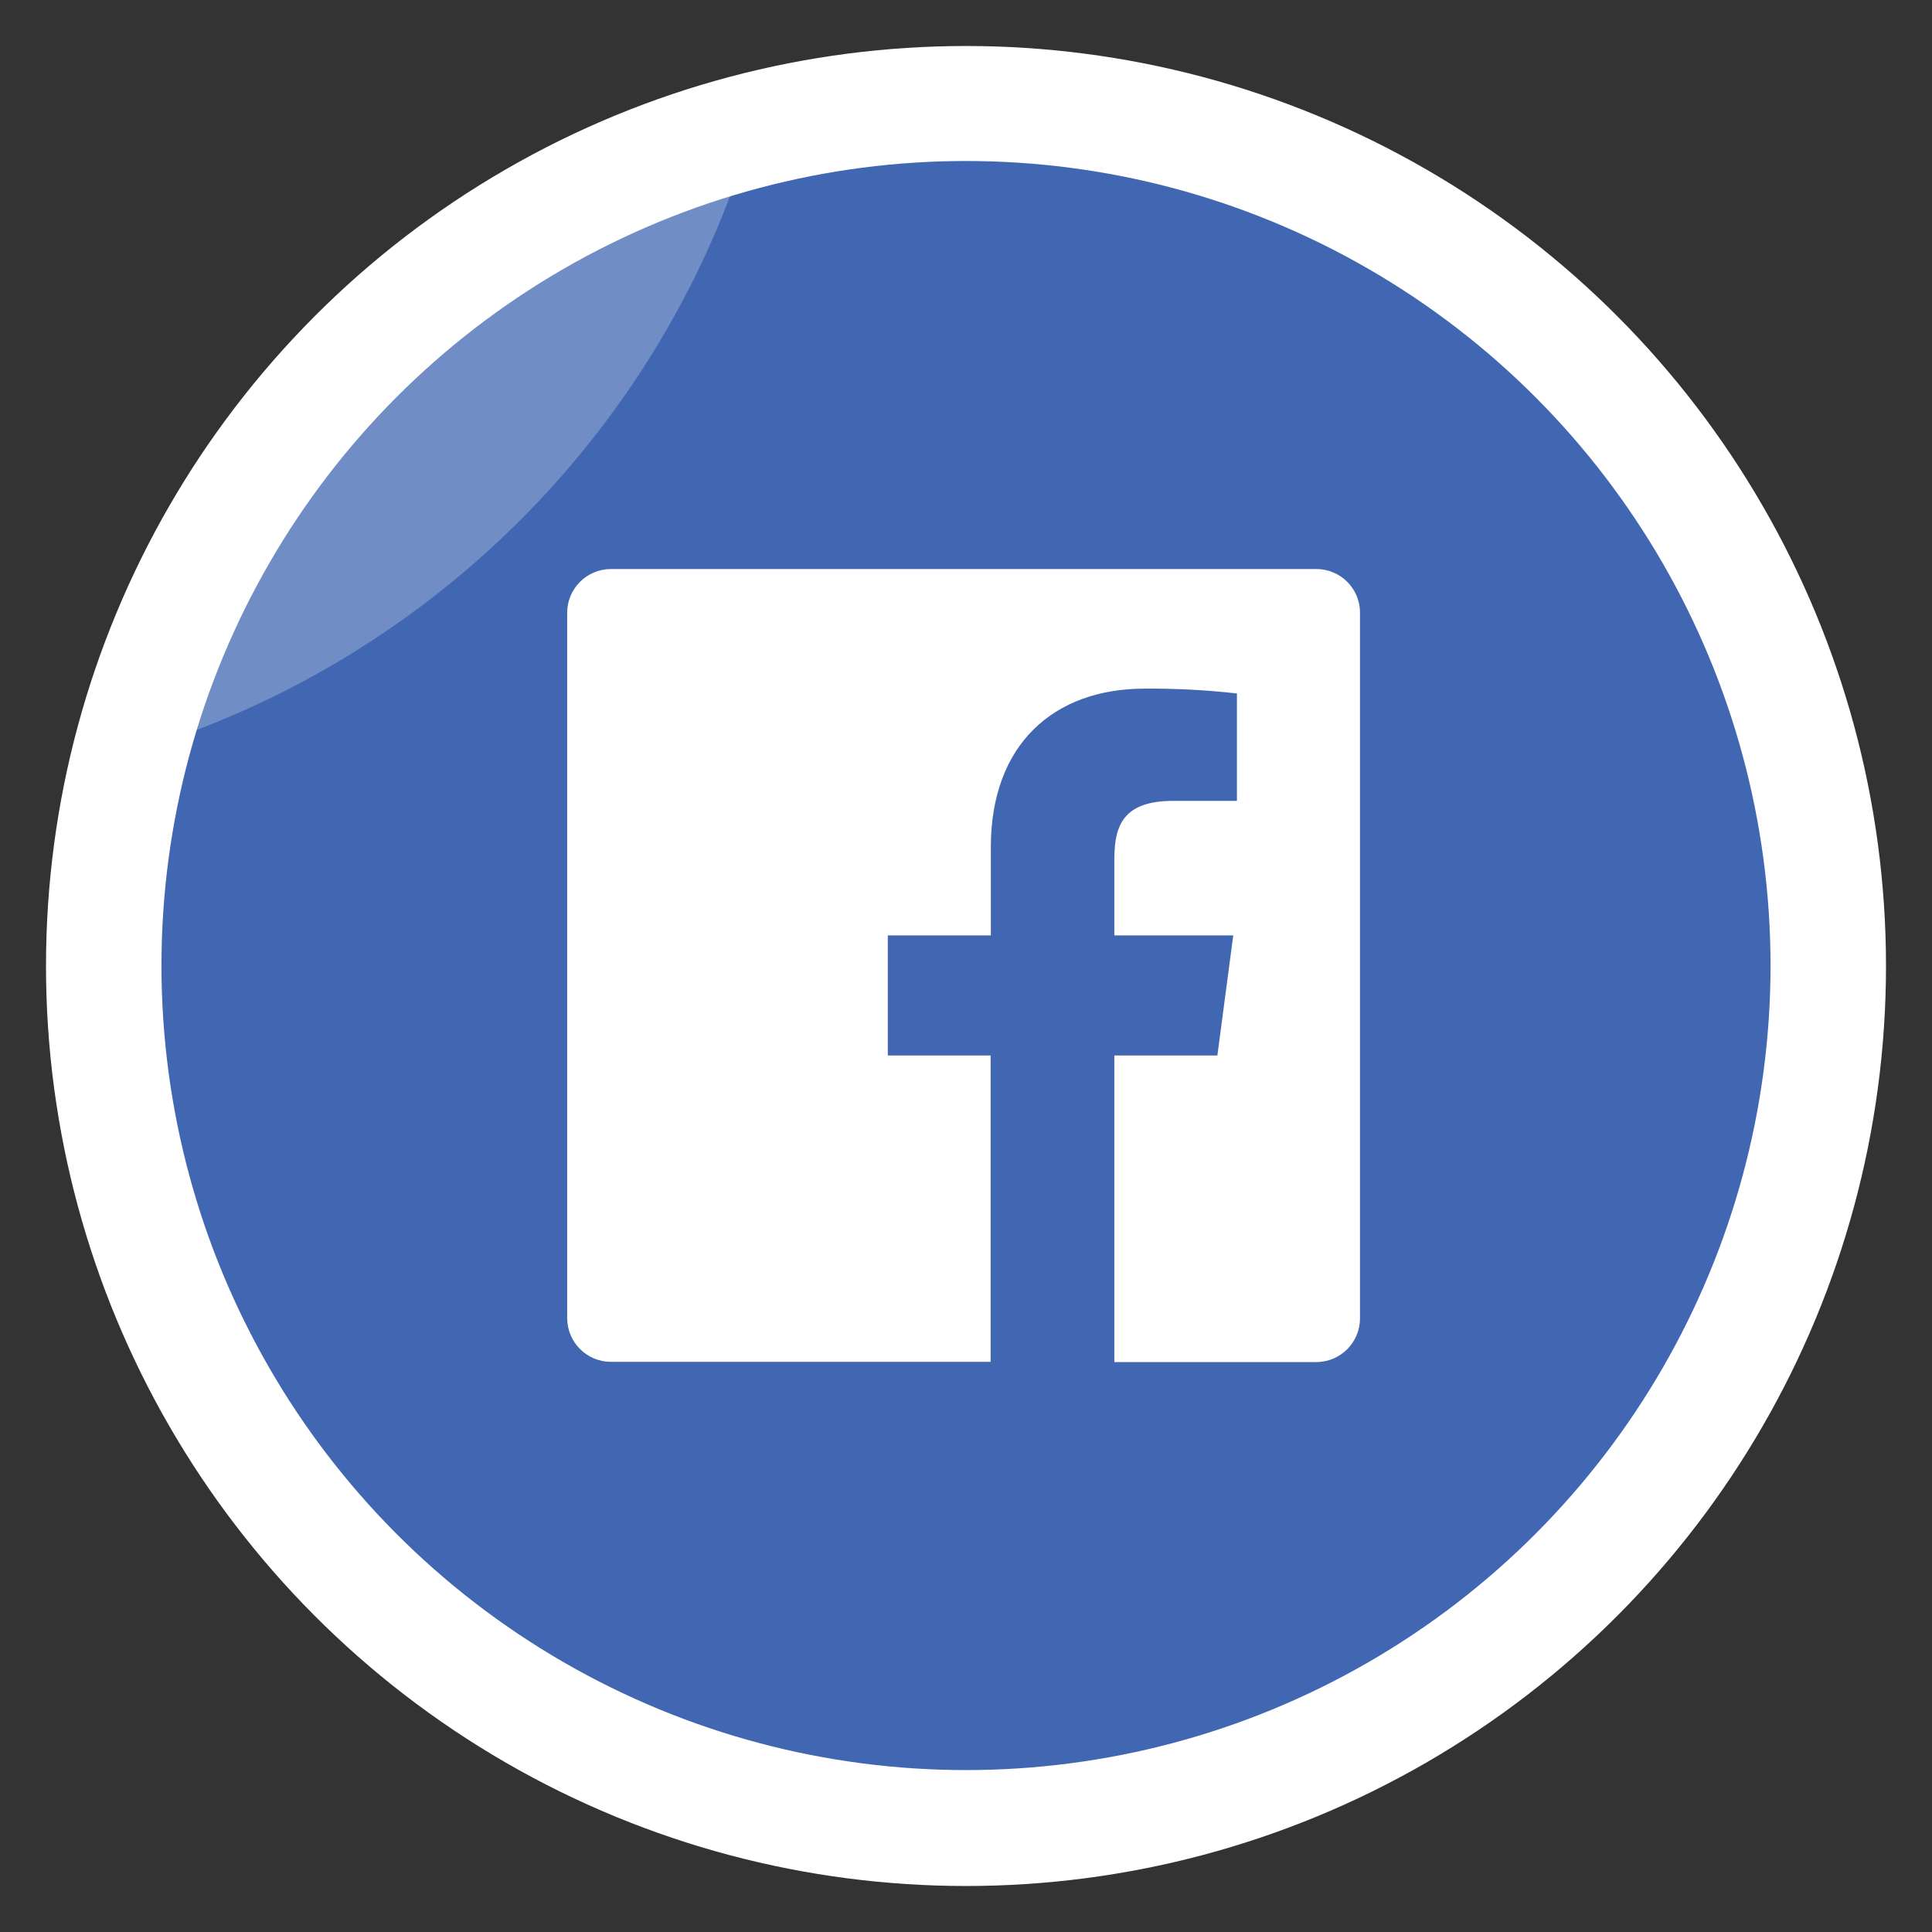
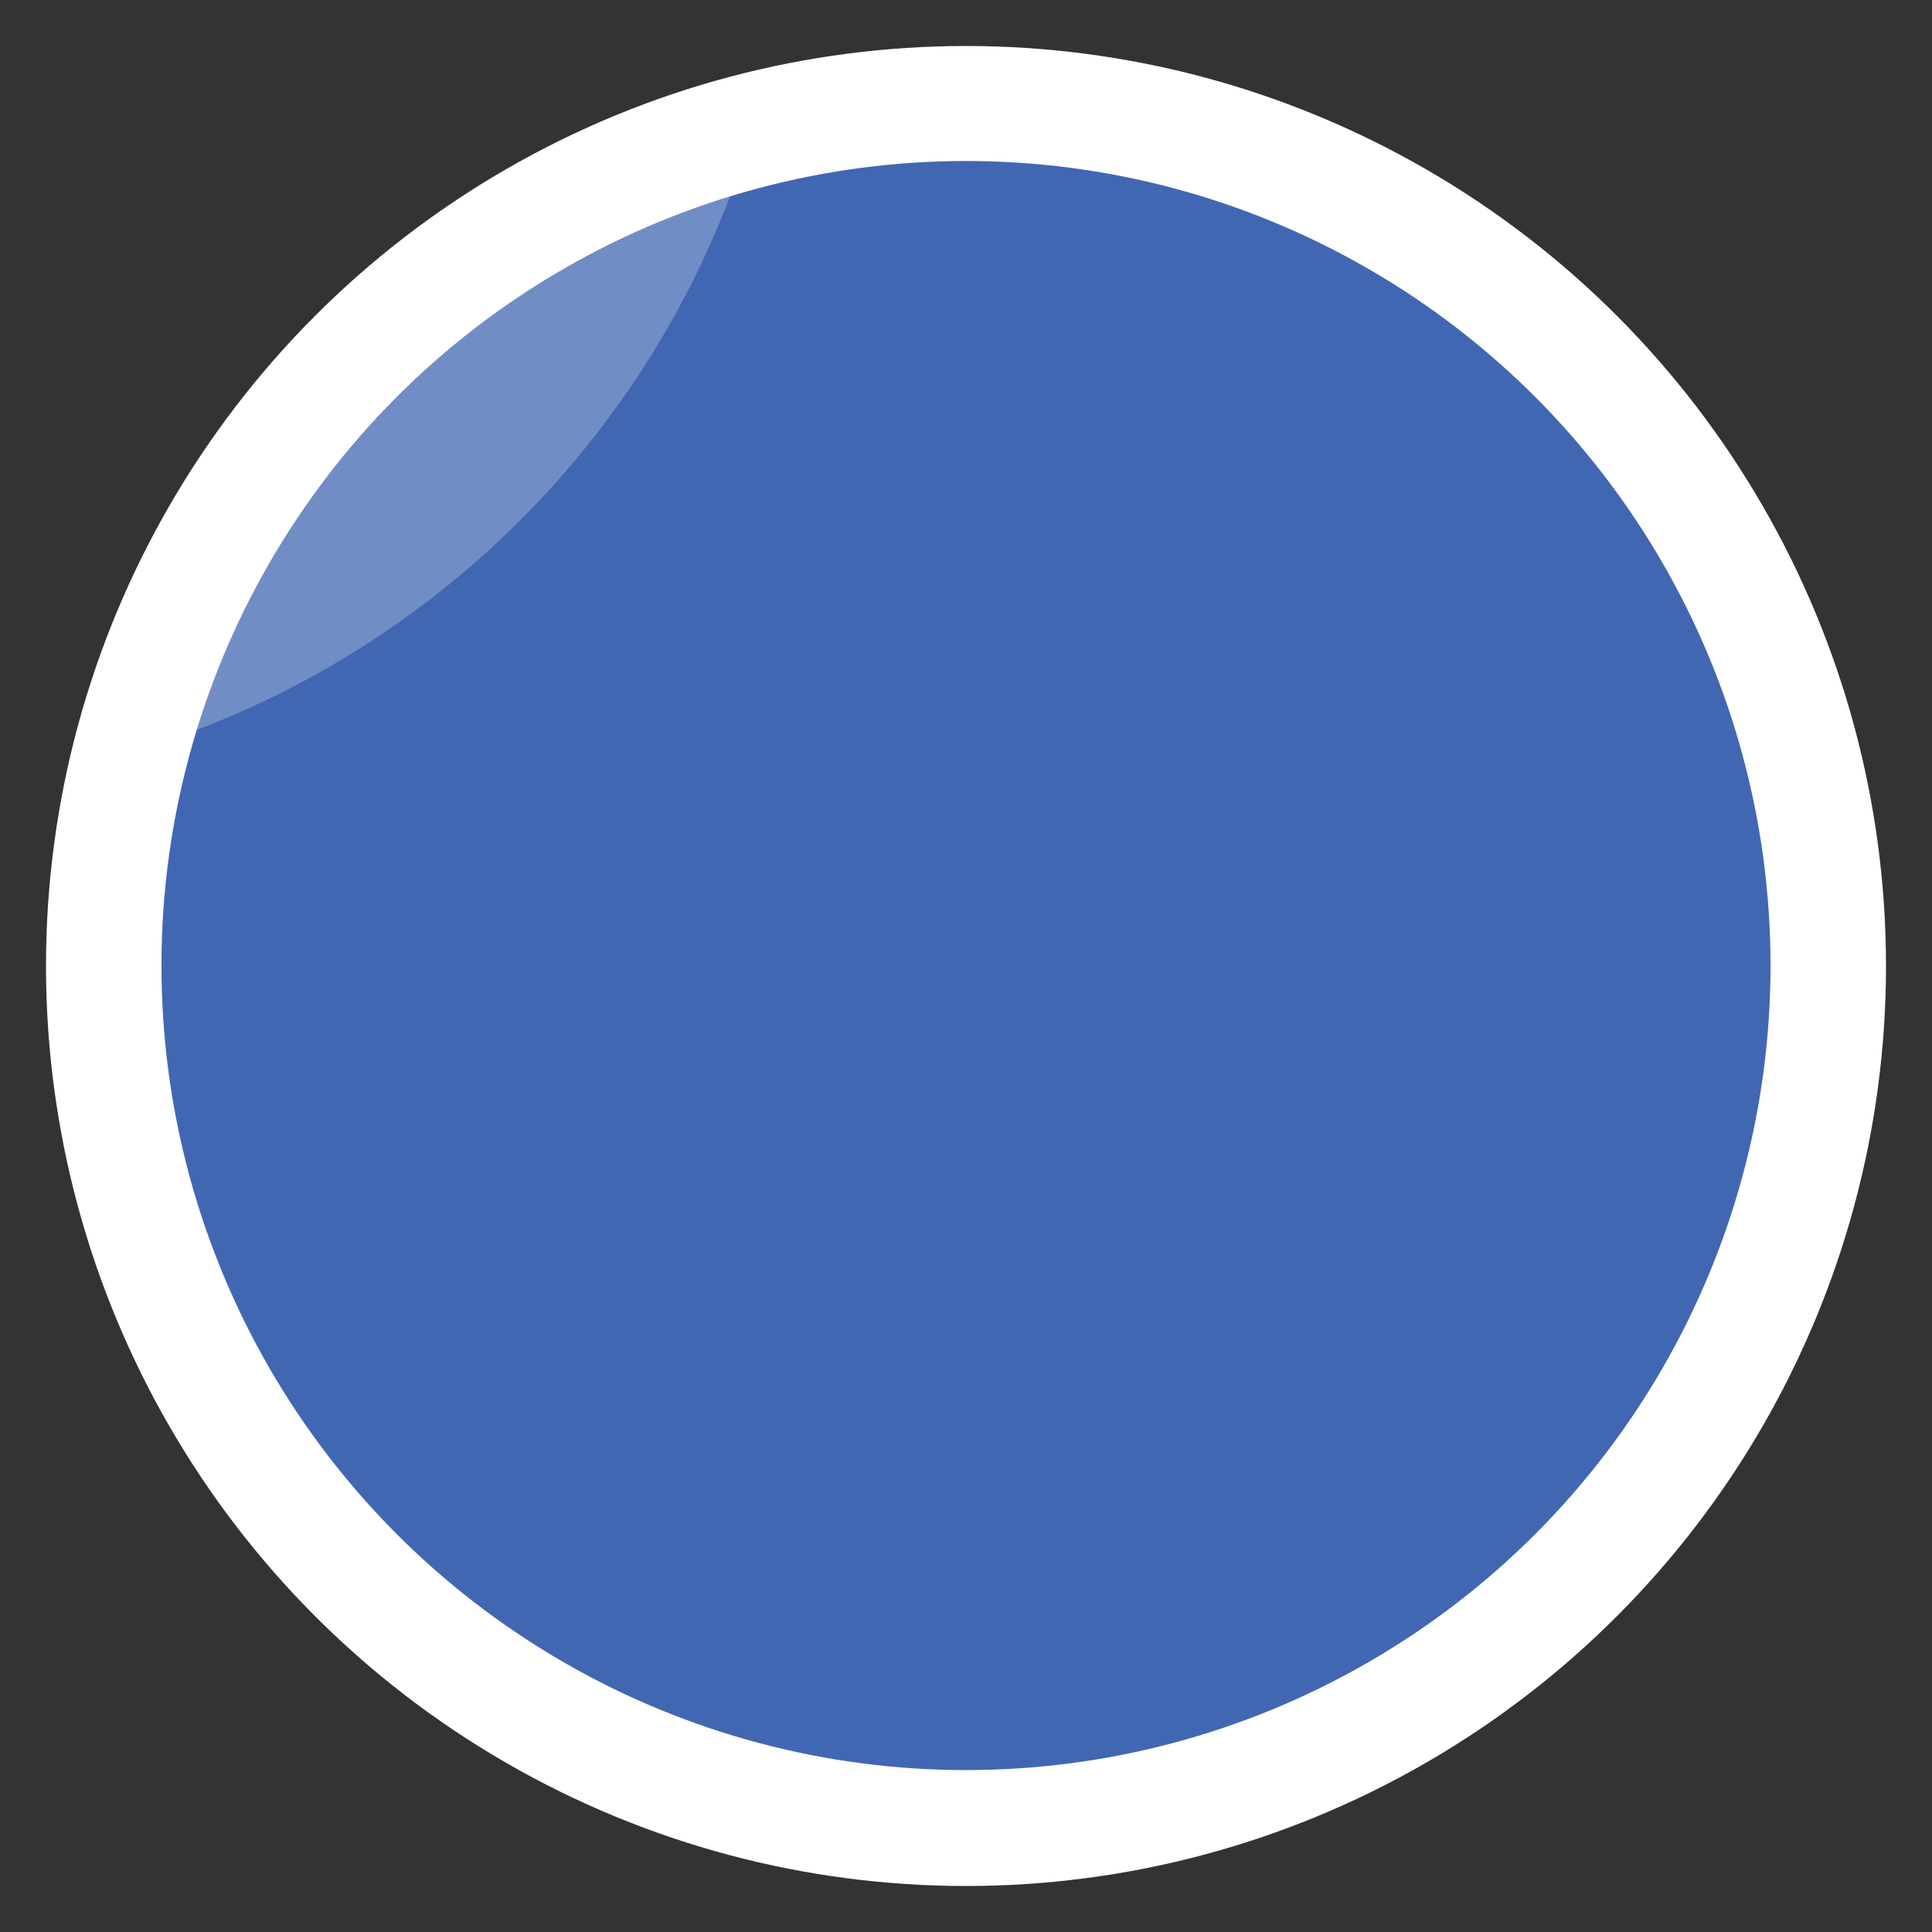
<svg xmlns="http://www.w3.org/2000/svg" version="1.1" id="レイヤー_1" x="0px" y="0px" viewBox="0 0 84 84" enable-background="new 0 0 84 84" xml:space="preserve">
  <rect x="0" y="0" width="84" height="84" fill="#333333" stroke="none" />
  <g>
    <circle fill="#FFFFFF" cx="42" cy="42" r="40" />
    <circle fill="#4267B2" cx="42" cy="41.98" r="34.98" />
    <path opacity="0.25" fill="#FFFFFF" d="M31.74,8.53c-11.07,3.39-19.81,12.13-23.2,23.21C19.21,27.68,27.69,19.2,31.74,8.53z" />
-     <path fill="#FFFFFF" d="M57.23,24.74H26.55c-1.05,0.01-1.89,0.86-1.89,1.9v30.68c0.01,1.05,0.86,1.89,1.9,1.89h16.51V45.89H38.6   v-5.22h4.48v-3.84c0-4.45,2.72-6.89,6.69-6.89c1.34-0.01,2.68,0.06,4.01,0.21v4.67h-2.76c-2.15,0-2.57,1.03-2.57,2.53v3.32h5.17   l-0.69,5.22h-4.48v13.33h8.78c1.05,0,1.9-0.85,1.9-1.9V26.63C59.13,25.59,58.28,24.74,57.23,24.74z" />
  </g>
</svg>